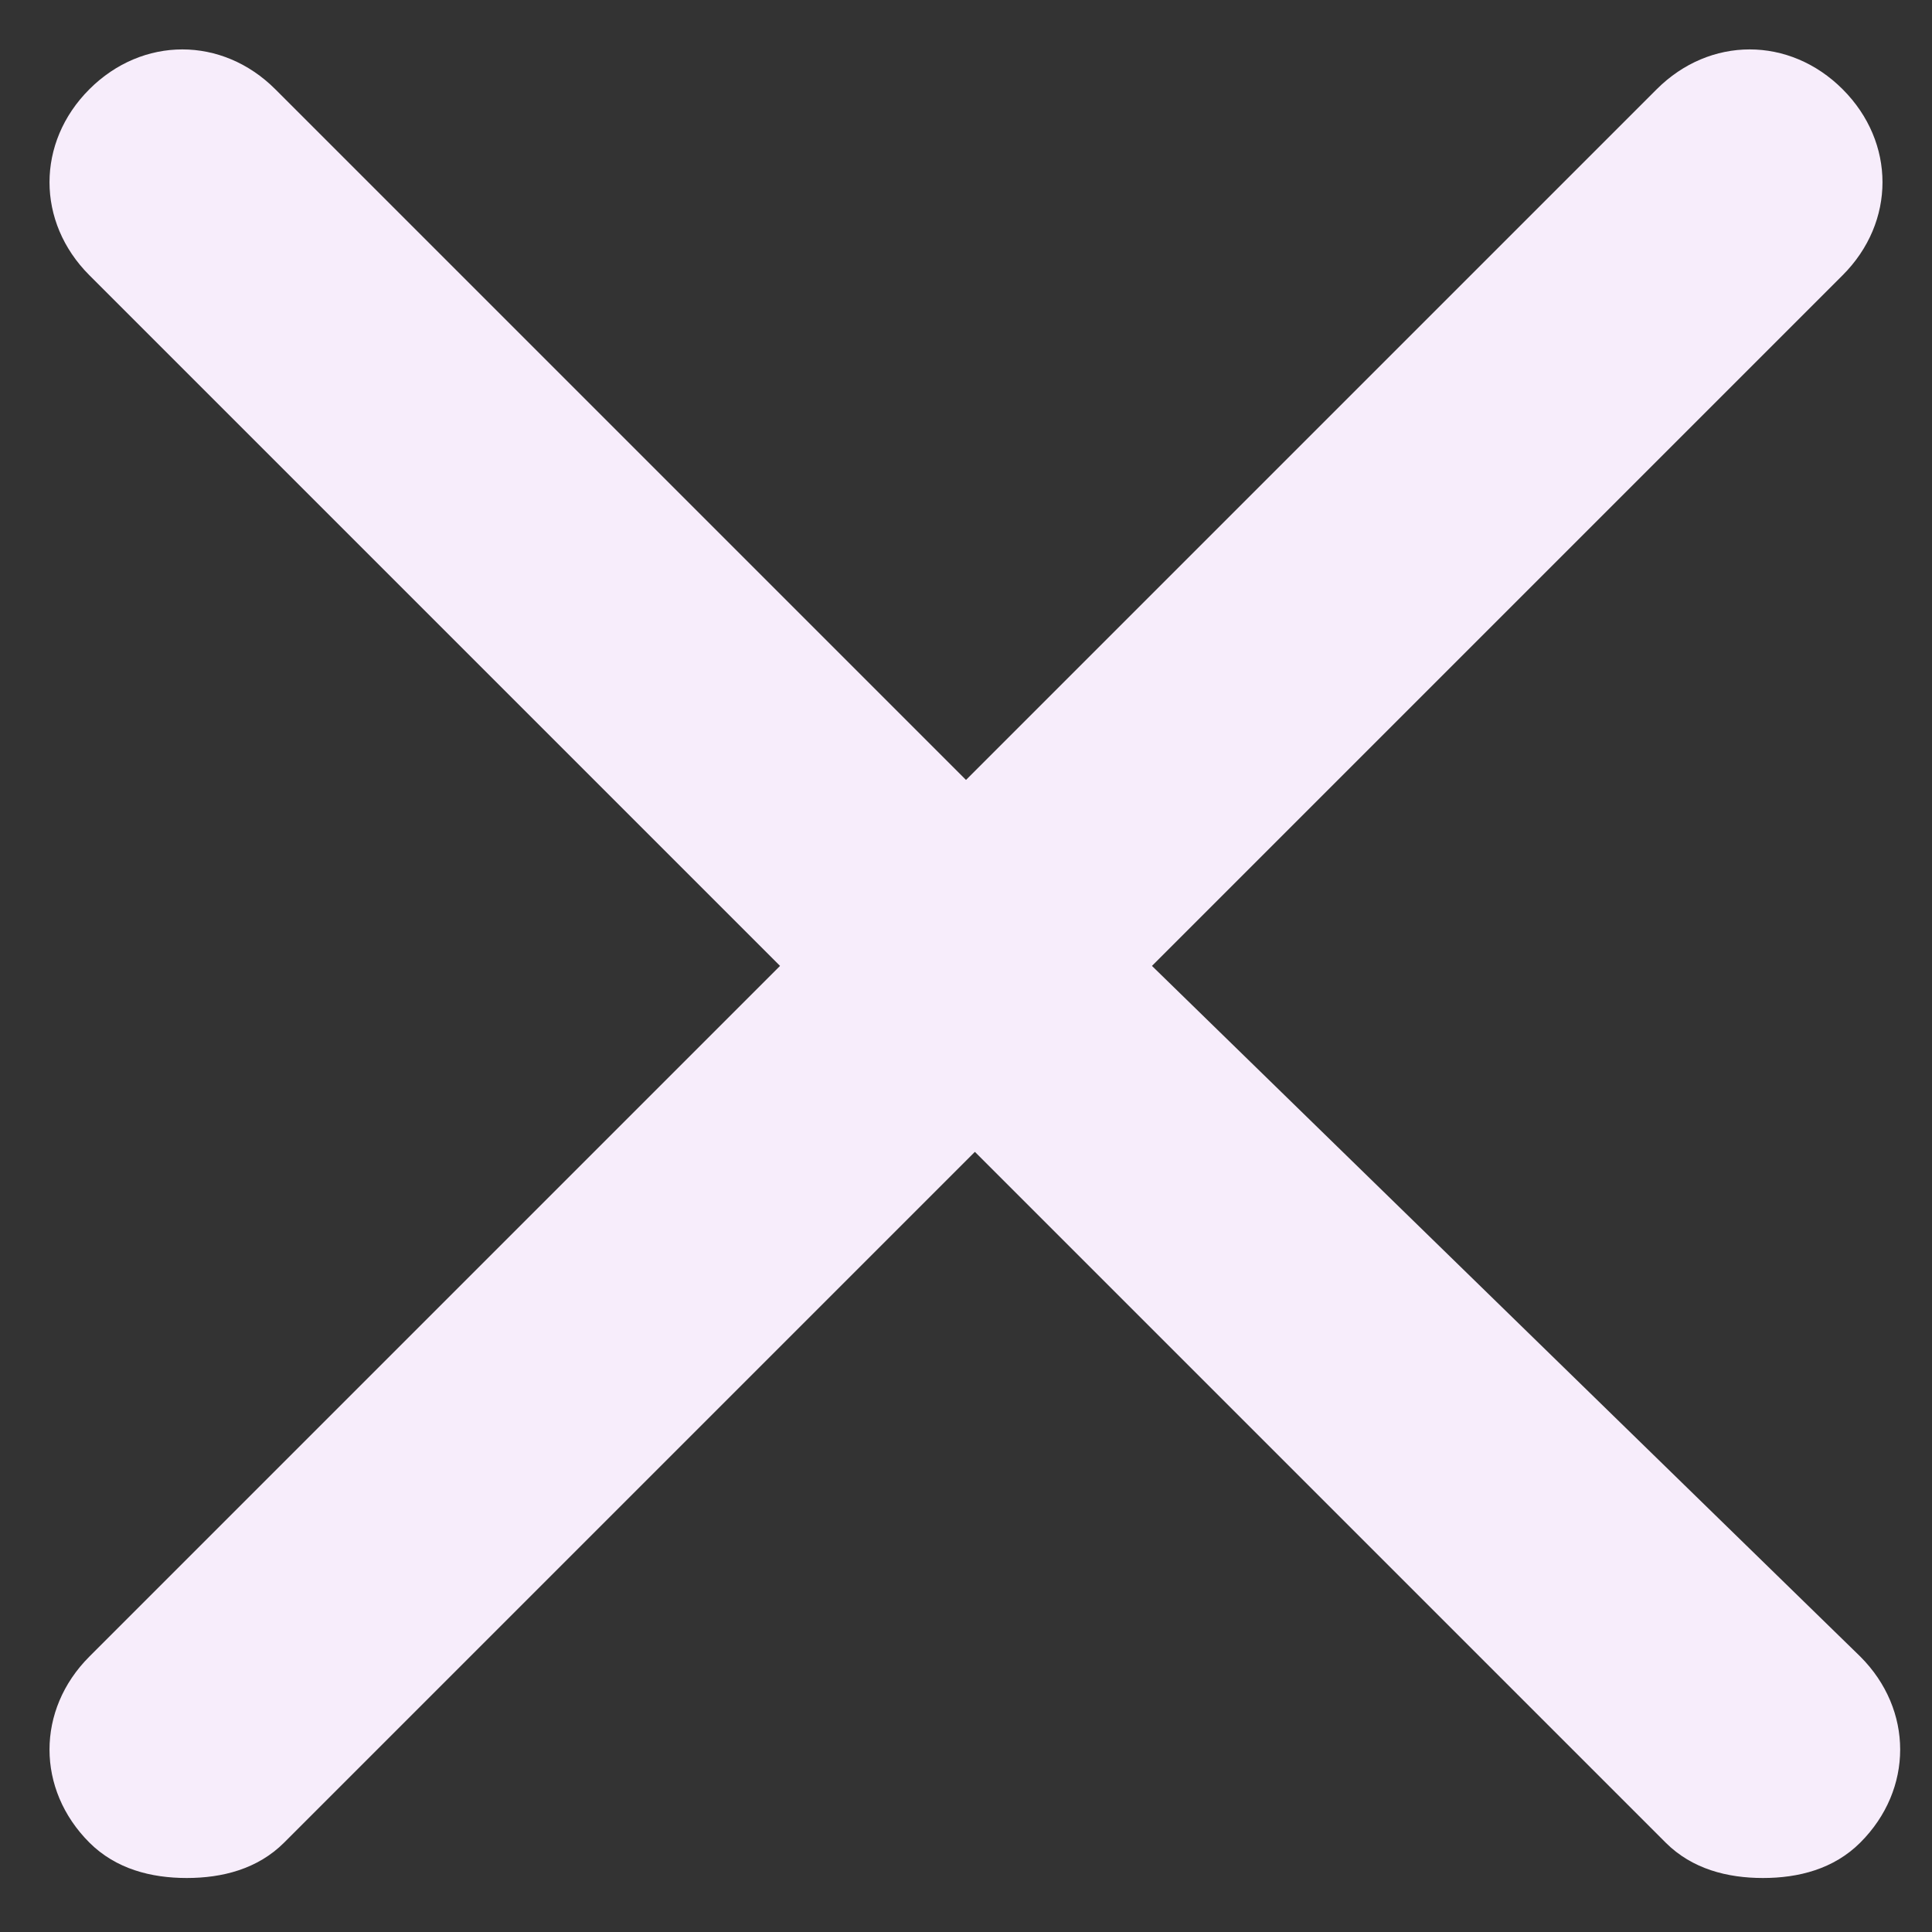
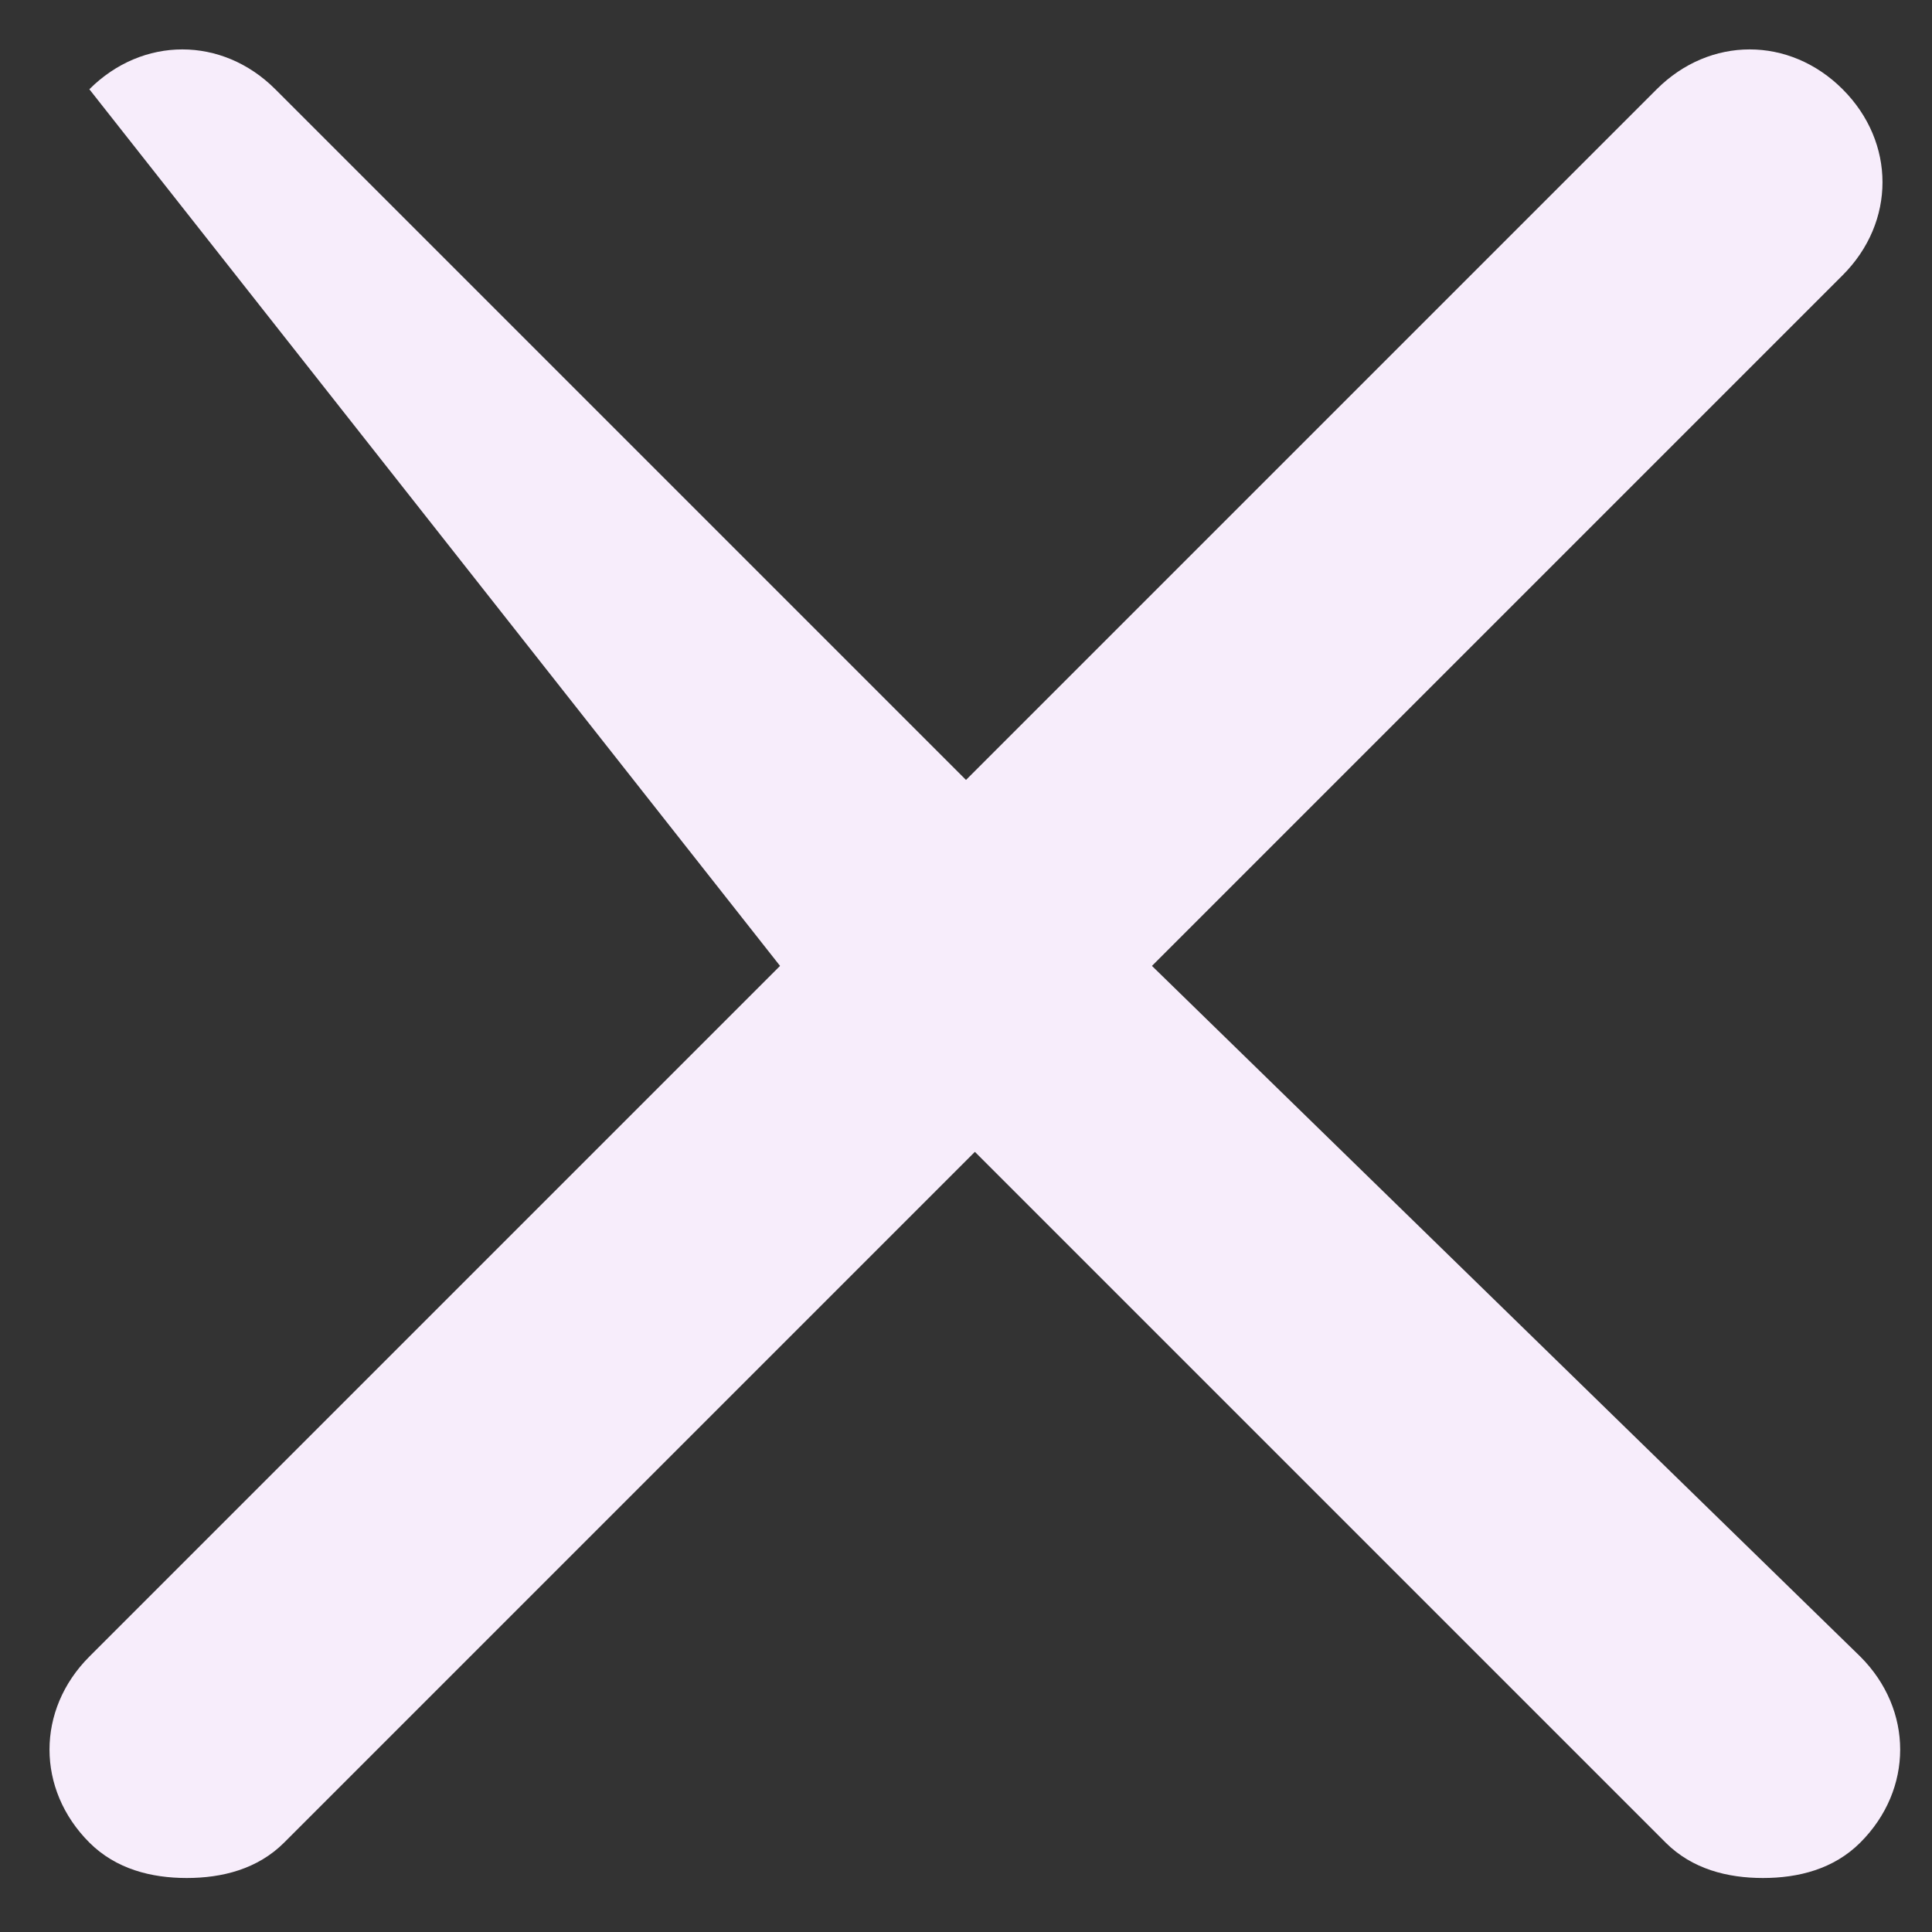
<svg xmlns="http://www.w3.org/2000/svg" width="20" height="20" viewBox="0 0 20 20" fill="none">
  <rect x="0" y="0" width="20" height="20" fill="#333333" stroke="none" />
-   <path d="M11.925 9.999L19.075 2.849C19.625 2.299 19.625 1.474 19.075 0.924C18.525 0.374 17.7 0.374 17.15 0.924L10 8.074L2.85 0.924C2.3 0.374 1.475 0.374 0.925 0.924C0.375 1.474 0.375 2.299 0.925 2.849L8.075 9.999L0.925 17.149C0.375 17.699 0.375 18.524 0.925 19.074C1.2 19.349 1.567 19.441 1.933 19.441C2.3 19.441 2.667 19.349 2.942 19.074L10.092 11.924L17.242 19.074C17.517 19.349 17.883 19.441 18.25 19.441C18.617 19.441 18.983 19.349 19.258 19.074C19.808 18.524 19.808 17.699 19.258 17.149L11.925 9.999Z" fill="#F7EDFB" />
+   <path d="M11.925 9.999L19.075 2.849C19.625 2.299 19.625 1.474 19.075 0.924C18.525 0.374 17.7 0.374 17.15 0.924L10 8.074L2.85 0.924C2.3 0.374 1.475 0.374 0.925 0.924L8.075 9.999L0.925 17.149C0.375 17.699 0.375 18.524 0.925 19.074C1.2 19.349 1.567 19.441 1.933 19.441C2.3 19.441 2.667 19.349 2.942 19.074L10.092 11.924L17.242 19.074C17.517 19.349 17.883 19.441 18.25 19.441C18.617 19.441 18.983 19.349 19.258 19.074C19.808 18.524 19.808 17.699 19.258 17.149L11.925 9.999Z" fill="#F7EDFB" />
</svg>